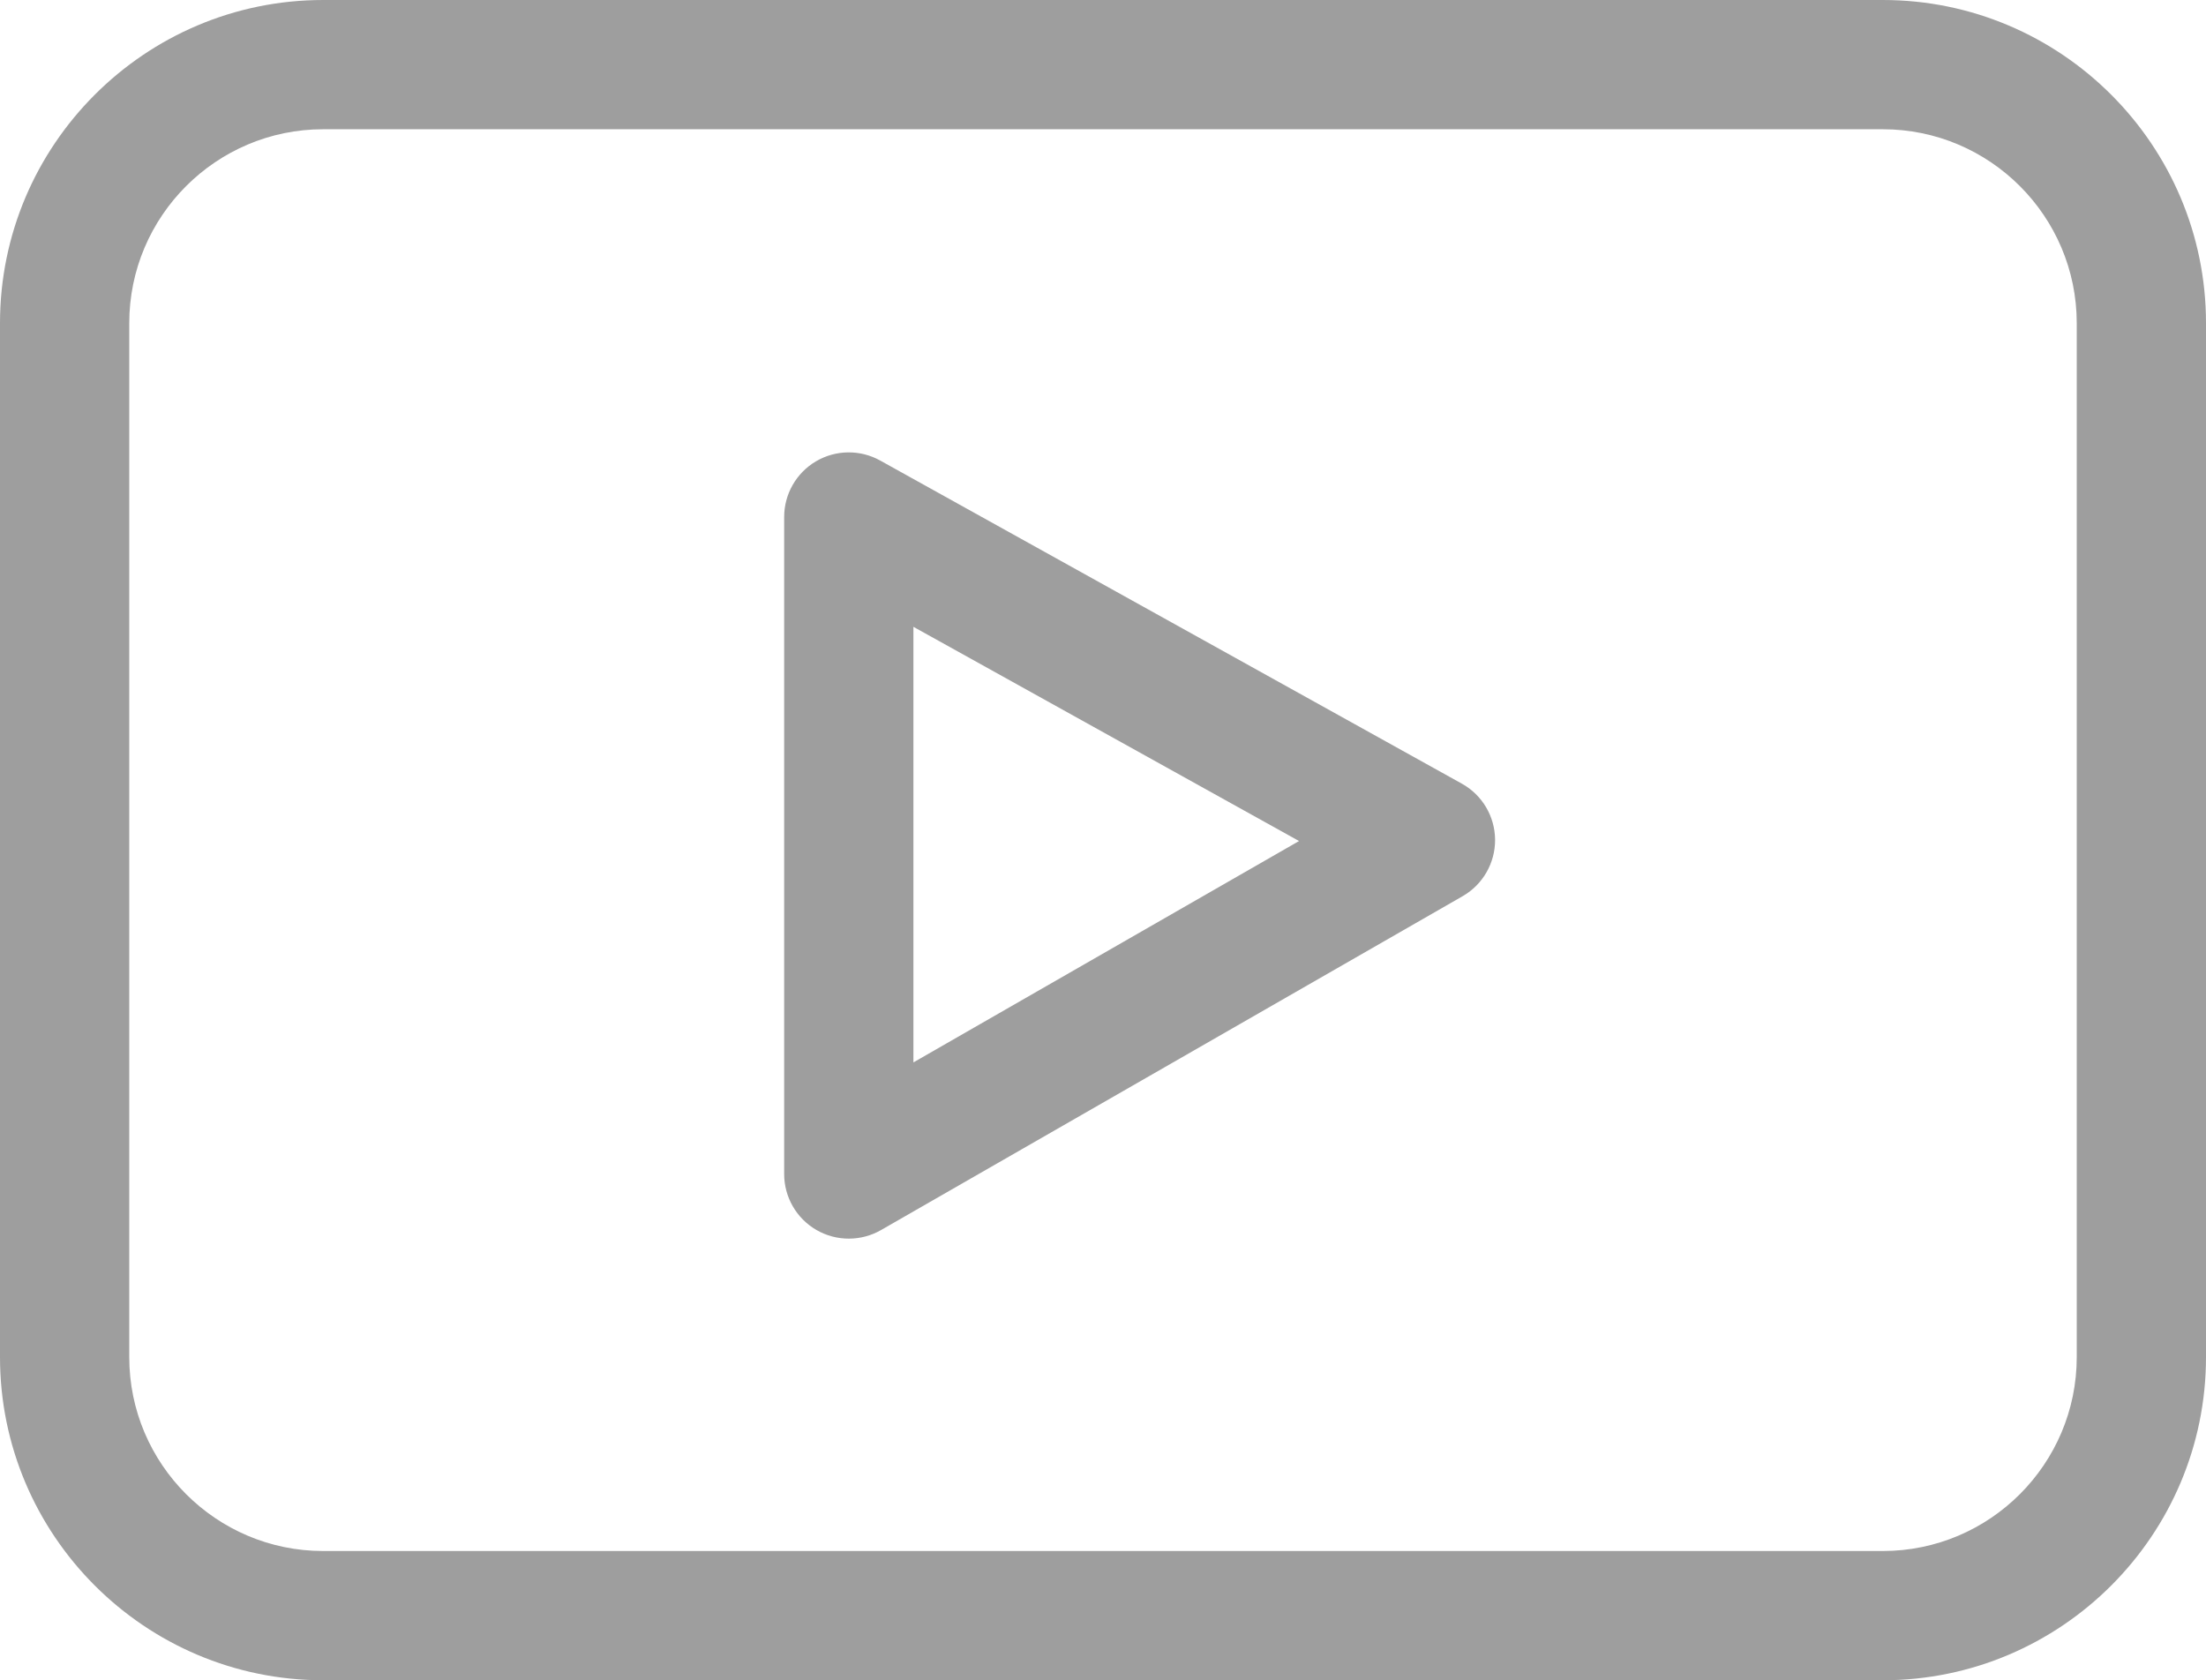
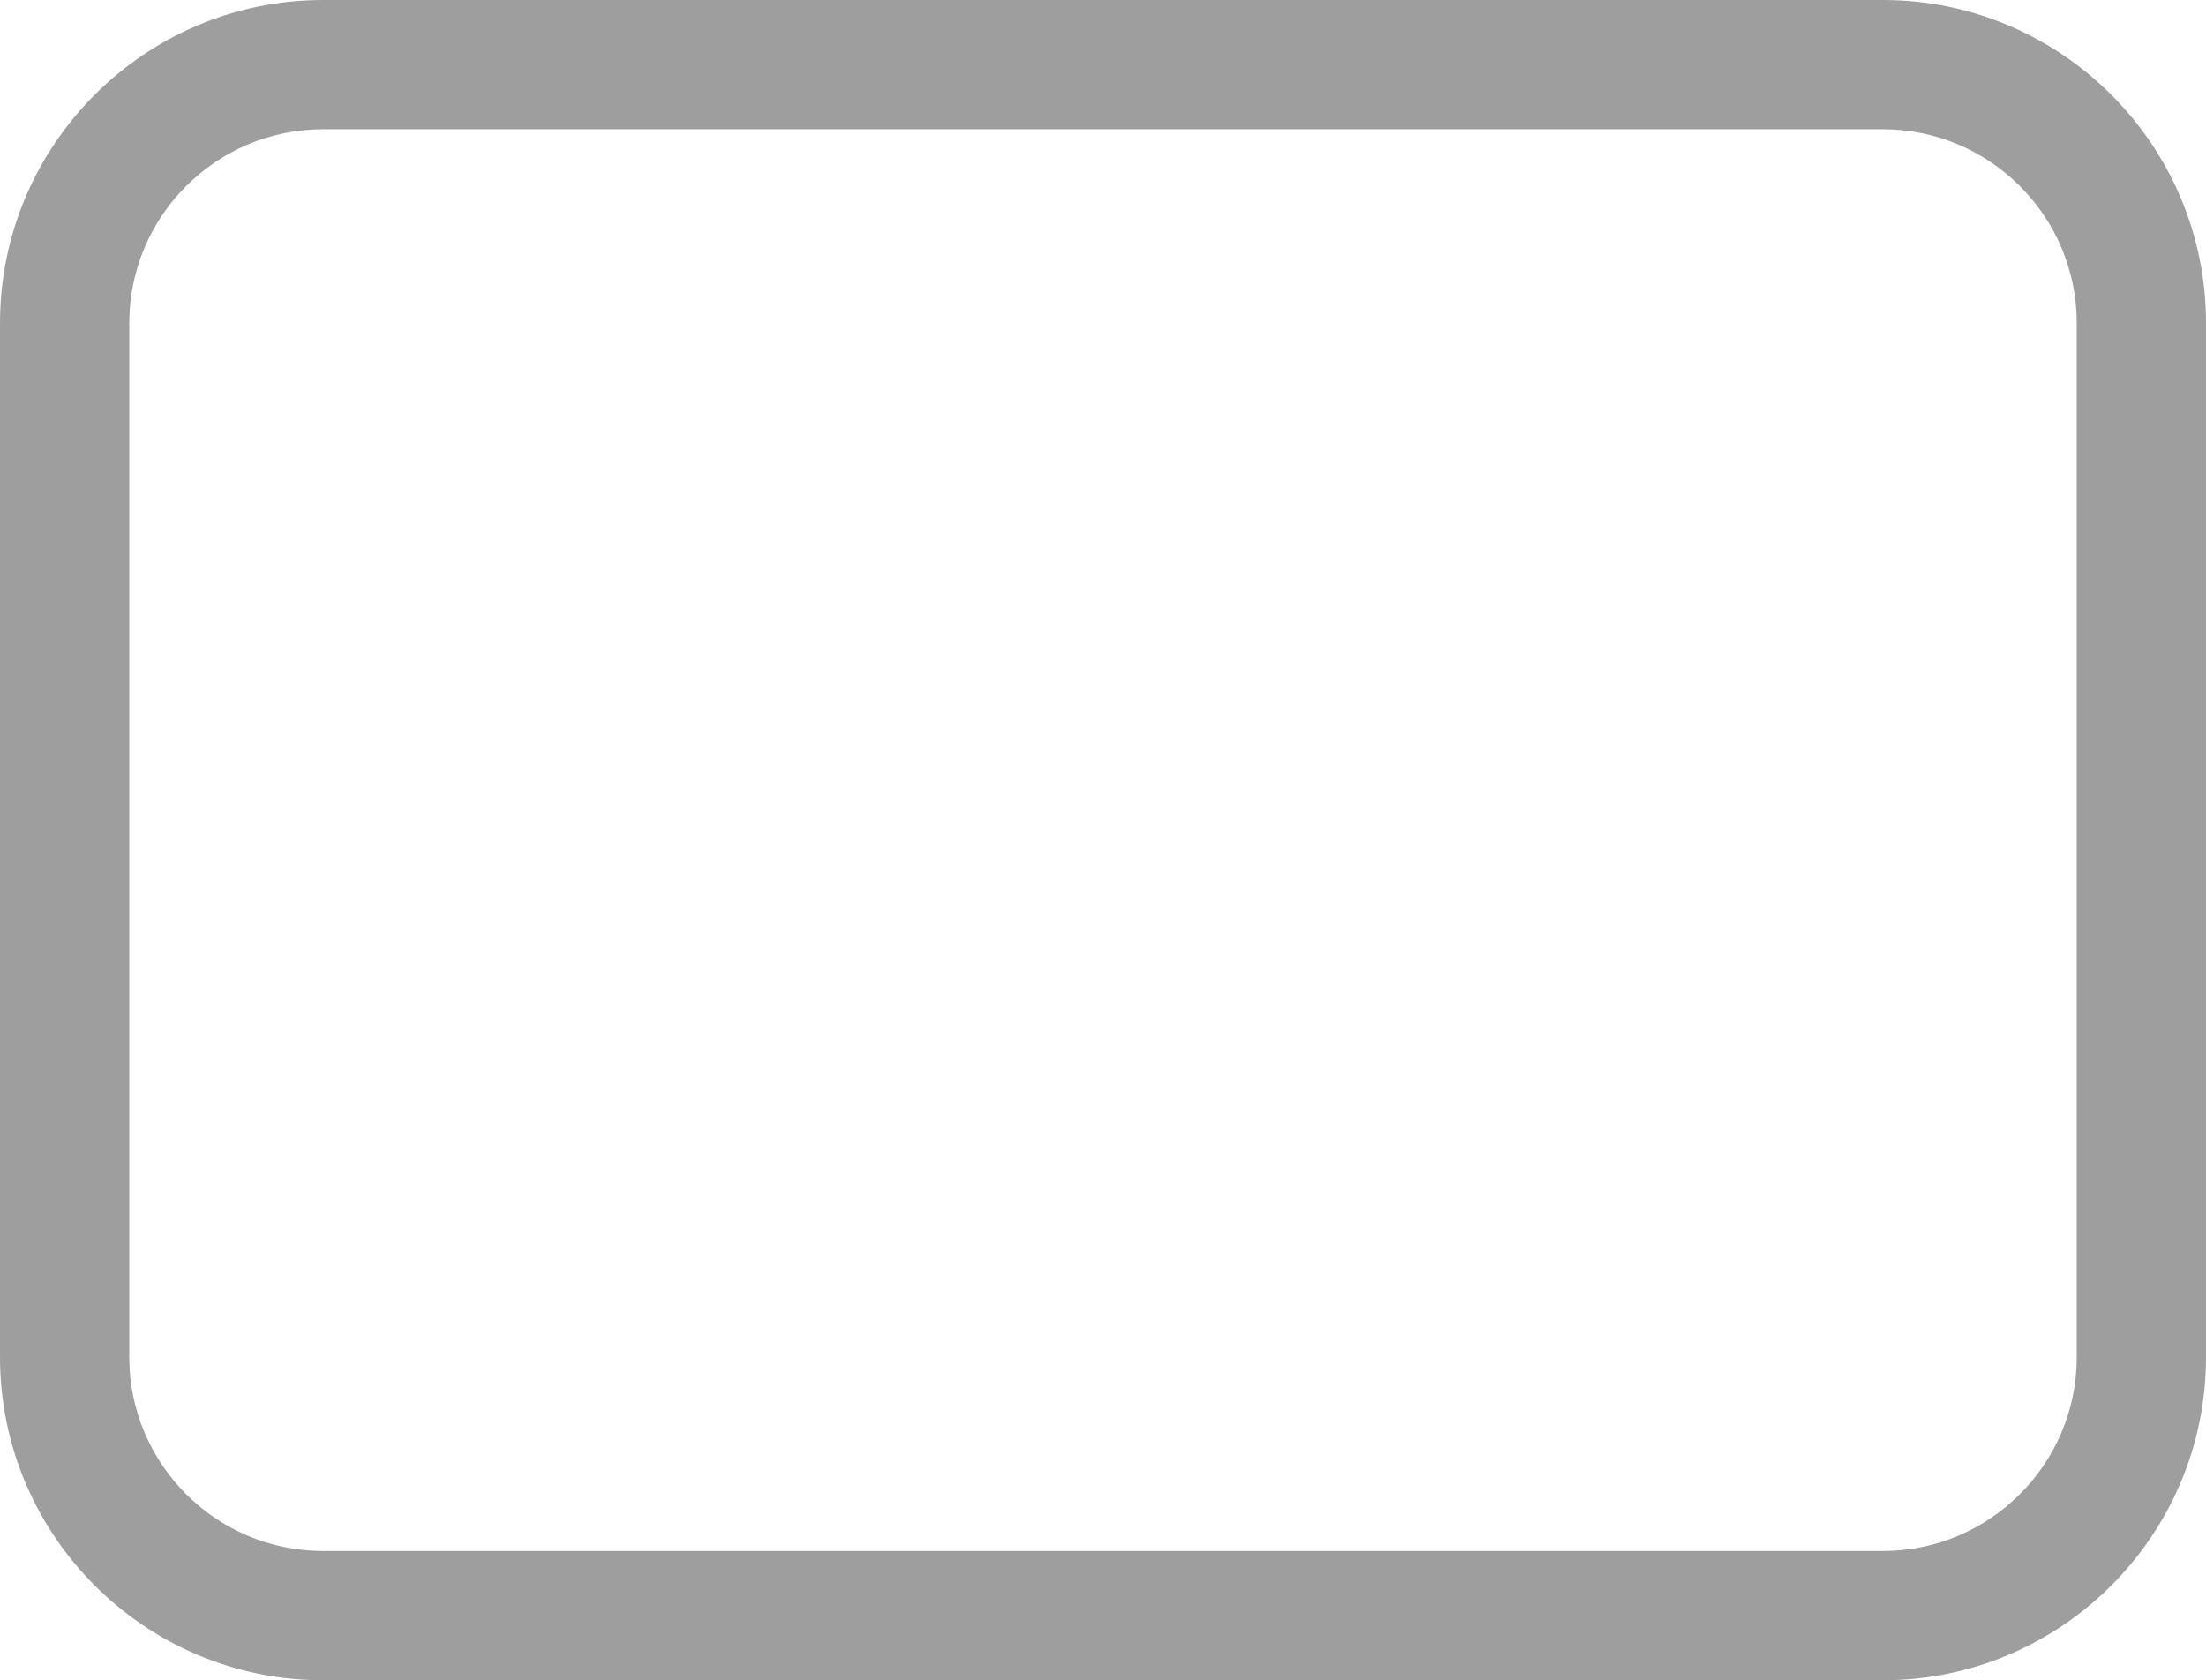
<svg xmlns="http://www.w3.org/2000/svg" width="512" height="390" viewBox="0 0 512 390" fill="none">
  <path d="M437 0H75C33.64 0 0 33.65 0 75V315C0 356.35 33.64 390 75 390H437C478.36 390 512 356.35 512 315V75C512 33.65 478.36 0 437 0ZM482 315C482 339.81 461.81 360 437 360H75C50.19 360 30 339.81 30 315V75C30 50.19 50.19 30 75 30H437C461.81 30 482 50.19 482 75V315Z" fill="#9E9E9E" />
-   <path d="M339.28 181.89L204.28 106.89C199.64 104.31 193.97 104.38 189.39 107.07C184.81 109.77 182 114.69 182 120V272.5C182 277.85 184.85 282.8 189.48 285.48C194.2 288.21 199.92 288.12 204.47 285.51L339.47 208.01C344.16 205.32 347.04 200.3 347 194.89C346.96 189.48 344.01 184.51 339.28 181.89ZM212 246.59V145.49L301.5 195.21L212 246.59Z" fill="#9E9E9E" />
</svg>